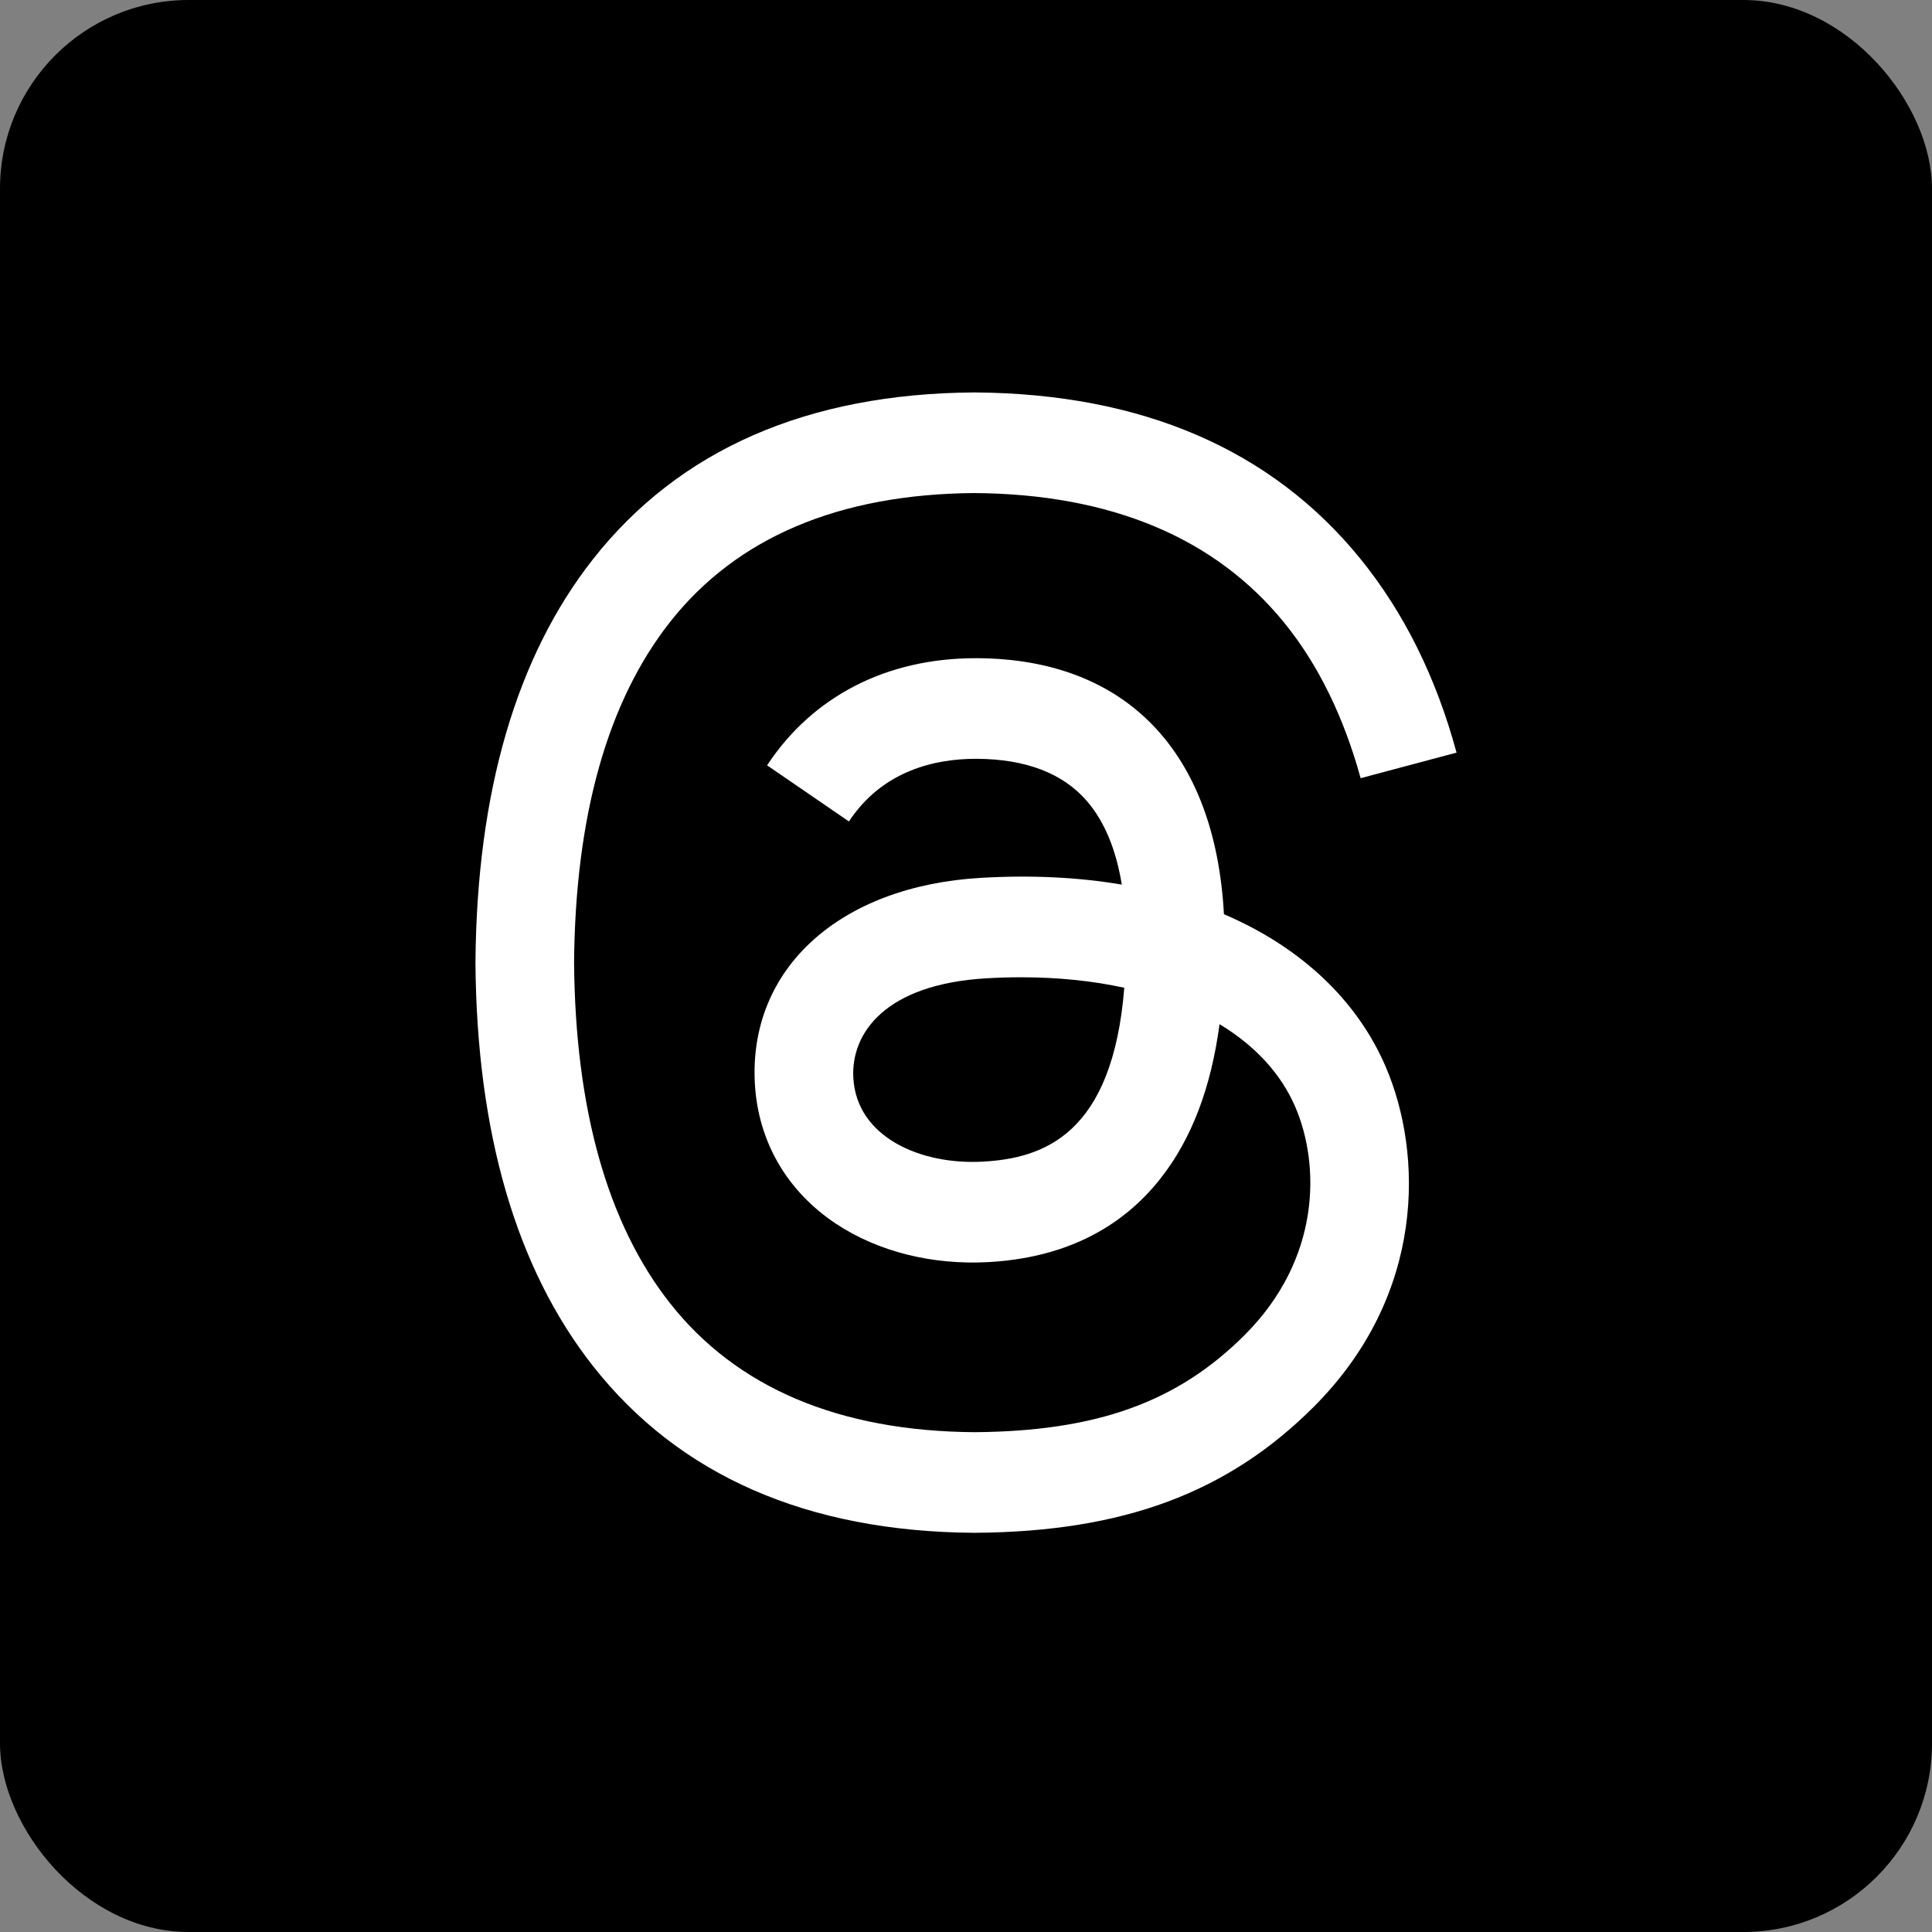
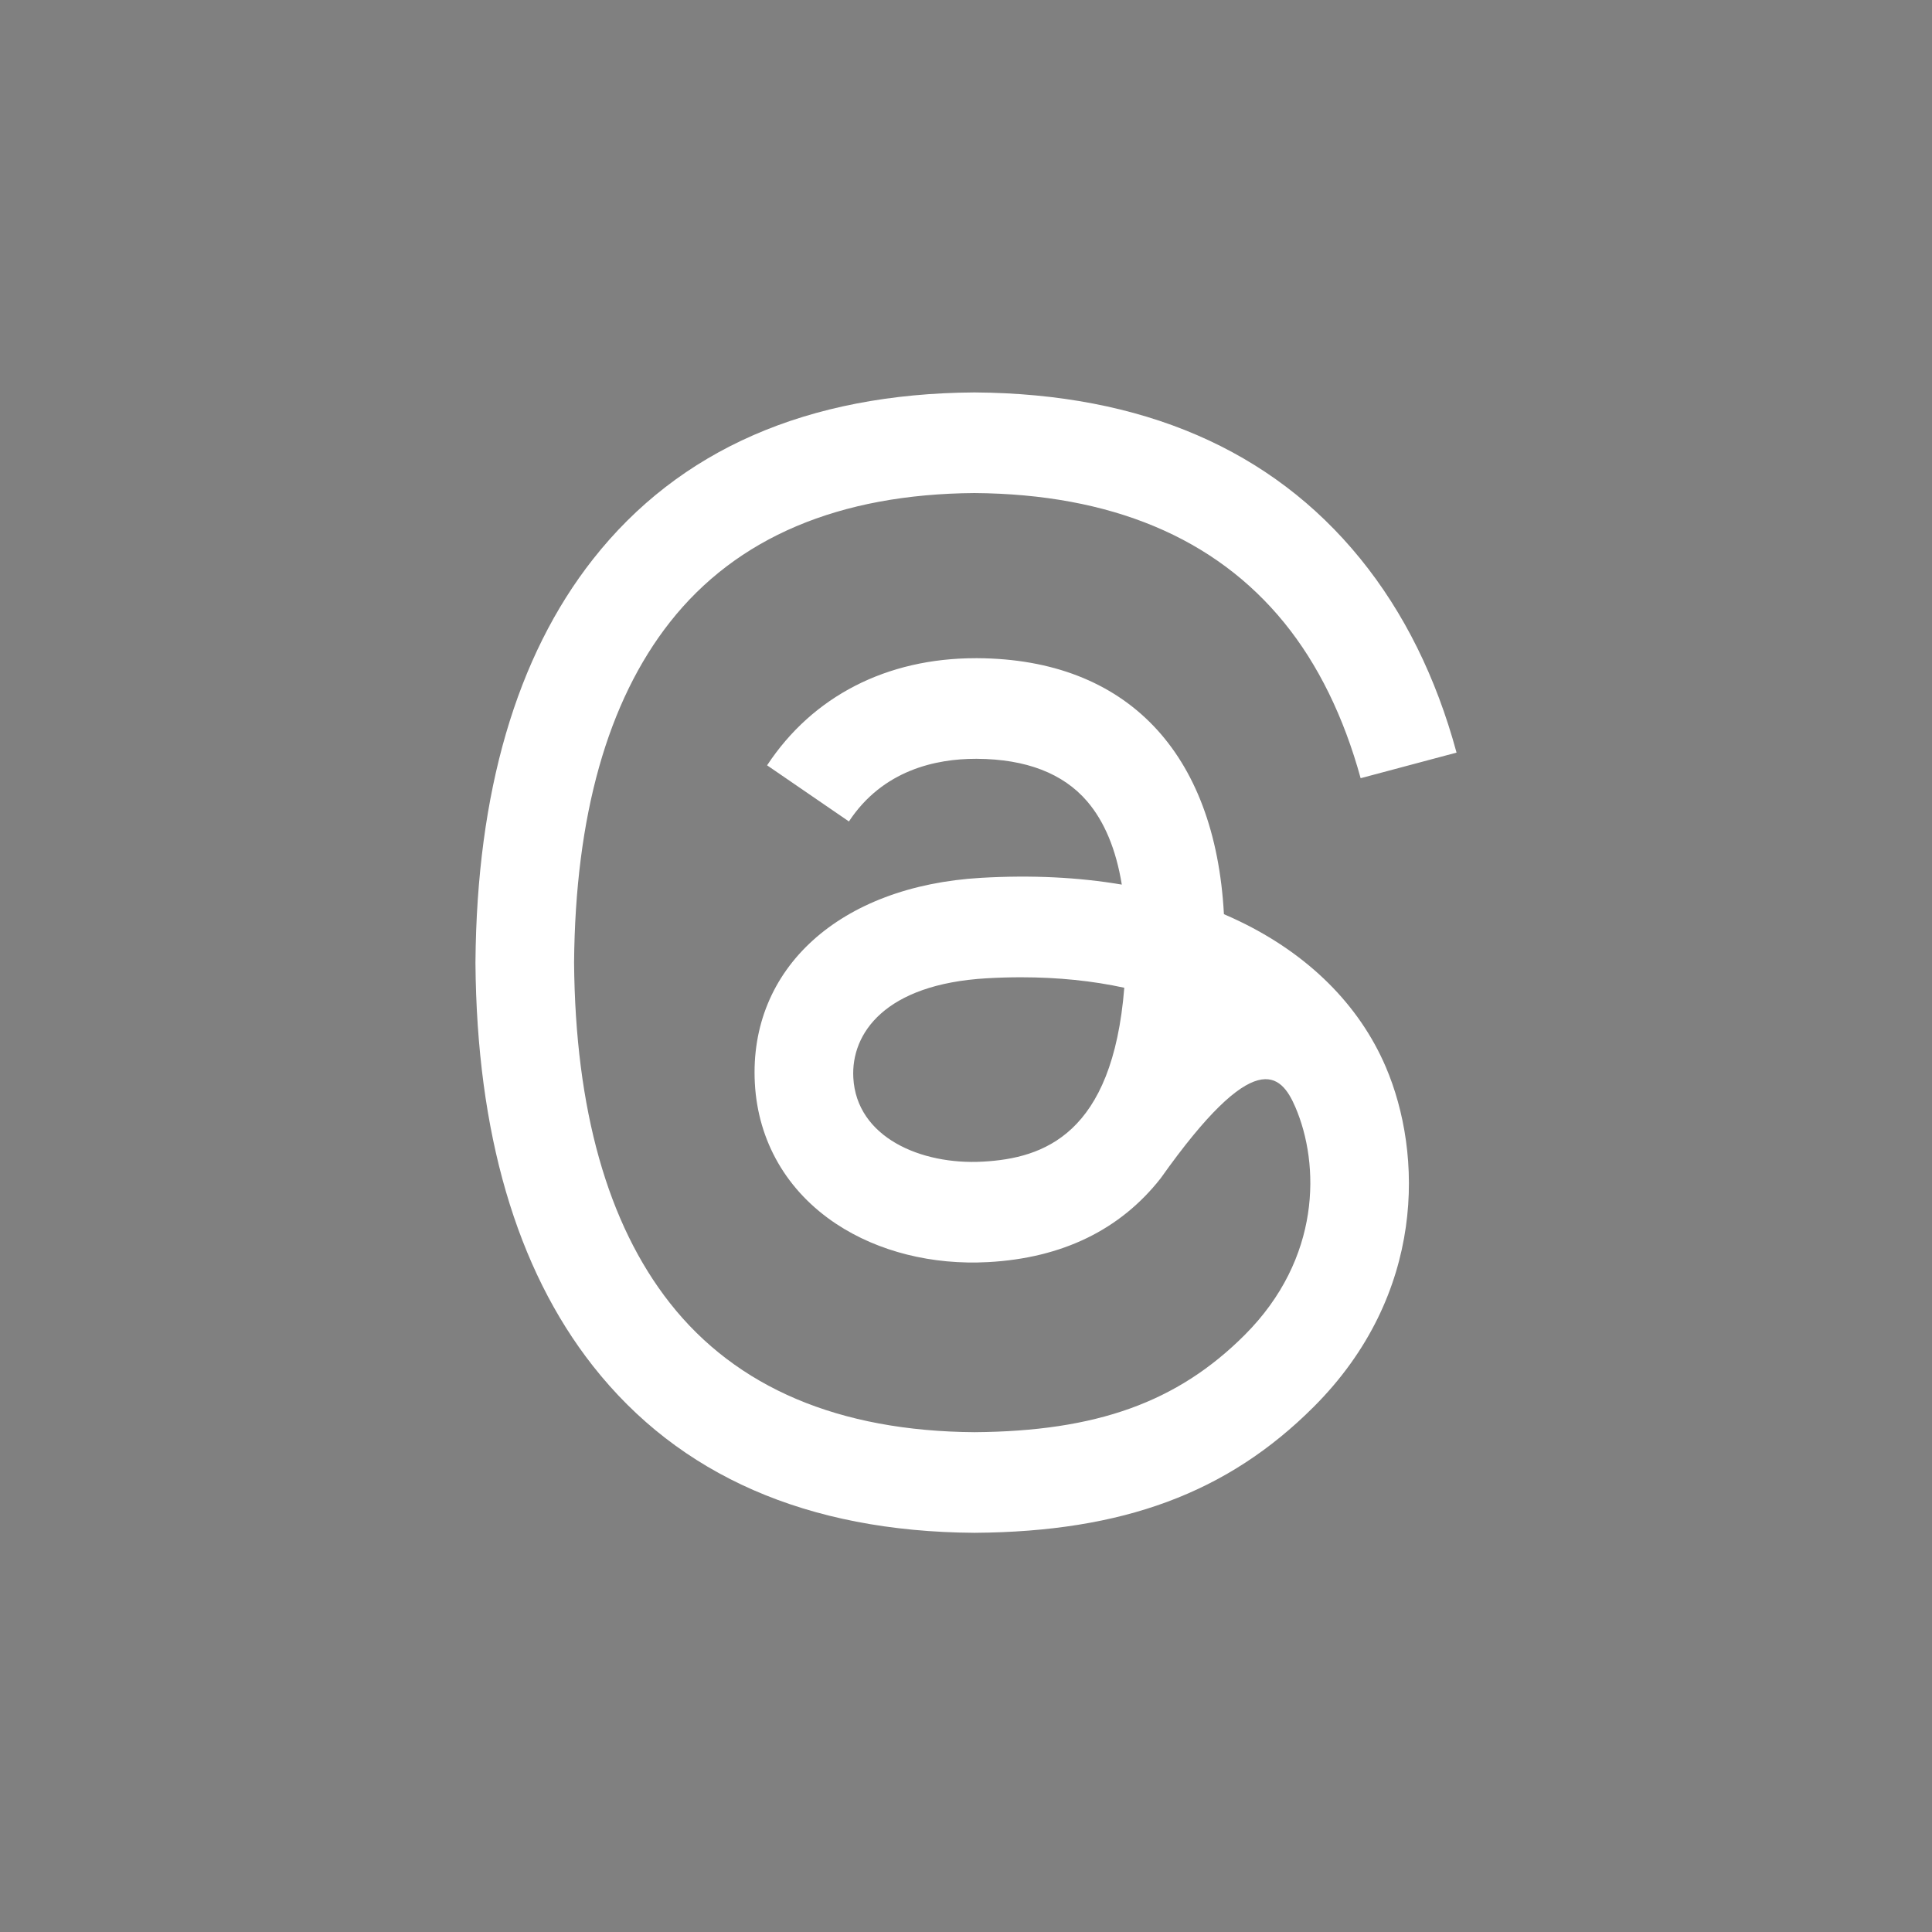
<svg xmlns="http://www.w3.org/2000/svg" width="48" height="48" viewBox="0 0 256 256" fill="none" version="1.1">
  <rect x="0" y="0" width="256" height="256" fill="#808080" stroke="none" />
  <defs>
            
        </defs>
  <g transform="translate(0, 0)">
    <svg width="256" height="256" viewBox="0 0 256 256" fill="none">
-       <rect width="256" height="256" rx="25" fill="black" />
-       <path d="M164.159 122.034C163.505 121.72 162.844 121.42 162.177 121.134C161.011 99.644 149.268 87.34 129.55 87.214H129.283C117.489 87.214 107.68 92.248 101.643 101.409L112.487 108.847C116.997 102.004 124.075 100.546 129.288 100.546H129.469C135.961 100.588 140.86 102.476 144.03 106.157C146.338 108.836 147.881 112.54 148.645 117.214C142.889 116.236 136.664 115.934 130.009 116.317C111.263 117.396 99.211 128.33 100.021 143.522C100.431 151.228 104.27 157.858 110.83 162.189C116.376 165.85 123.52 167.64 130.943 167.235C140.748 166.698 148.439 162.957 153.805 156.117C157.88 150.923 160.457 144.192 161.596 135.71C166.268 138.53 169.731 142.241 171.643 146.701C174.895 154.284 175.085 166.745 164.917 176.903C156.009 185.803 145.301 189.653 129.118 189.772C111.168 189.639 97.591 183.882 88.765 172.661C80.5 162.153 76.228 146.977 76.068 127.552C76.228 108.127 80.499 92.951 88.765 82.444C97.592 71.222 111.168 65.466 129.118 65.332C147.2 65.466 161.012 71.25 170.177 82.525C174.671 88.055 178.059 95.007 180.292 103.115L193 99.725C190.293 89.745 186.033 81.147 180.236 74.015C168.486 59.561 151.303 52.154 129.163 52H129.074C106.979 52.153 89.988 59.588 78.573 74.099C68.416 87.01 63.176 104.977 63.001 127.499L63 127.552V127.605C63.176 150.126 68.416 168.094 78.573 181.006C89.988 195.516 106.979 202.952 129.074 203.104H129.163C148.807 202.968 162.653 197.825 174.06 186.428C188.984 171.519 188.535 152.83 183.616 141.357C180.087 133.13 173.359 126.447 164.159 122.034ZM130.241 153.922C122.025 154.385 113.489 150.697 113.069 142.798C112.757 136.941 117.237 130.406 130.746 129.627C132.293 129.538 133.811 129.494 135.303 129.494C140.21 129.494 144.8 129.971 148.974 130.883C147.417 150.324 138.286 153.481 130.241 153.922Z" fill="white" />
+       <path d="M164.159 122.034C163.505 121.72 162.844 121.42 162.177 121.134C161.011 99.644 149.268 87.34 129.55 87.214H129.283C117.489 87.214 107.68 92.248 101.643 101.409L112.487 108.847C116.997 102.004 124.075 100.546 129.288 100.546H129.469C135.961 100.588 140.86 102.476 144.03 106.157C146.338 108.836 147.881 112.54 148.645 117.214C142.889 116.236 136.664 115.934 130.009 116.317C111.263 117.396 99.211 128.33 100.021 143.522C100.431 151.228 104.27 157.858 110.83 162.189C116.376 165.85 123.52 167.64 130.943 167.235C140.748 166.698 148.439 162.957 153.805 156.117C166.268 138.53 169.731 142.241 171.643 146.701C174.895 154.284 175.085 166.745 164.917 176.903C156.009 185.803 145.301 189.653 129.118 189.772C111.168 189.639 97.591 183.882 88.765 172.661C80.5 162.153 76.228 146.977 76.068 127.552C76.228 108.127 80.499 92.951 88.765 82.444C97.592 71.222 111.168 65.466 129.118 65.332C147.2 65.466 161.012 71.25 170.177 82.525C174.671 88.055 178.059 95.007 180.292 103.115L193 99.725C190.293 89.745 186.033 81.147 180.236 74.015C168.486 59.561 151.303 52.154 129.163 52H129.074C106.979 52.153 89.988 59.588 78.573 74.099C68.416 87.01 63.176 104.977 63.001 127.499L63 127.552V127.605C63.176 150.126 68.416 168.094 78.573 181.006C89.988 195.516 106.979 202.952 129.074 203.104H129.163C148.807 202.968 162.653 197.825 174.06 186.428C188.984 171.519 188.535 152.83 183.616 141.357C180.087 133.13 173.359 126.447 164.159 122.034ZM130.241 153.922C122.025 154.385 113.489 150.697 113.069 142.798C112.757 136.941 117.237 130.406 130.746 129.627C132.293 129.538 133.811 129.494 135.303 129.494C140.21 129.494 144.8 129.971 148.974 130.883C147.417 150.324 138.286 153.481 130.241 153.922Z" fill="white" />
    </svg>
  </g>
</svg>